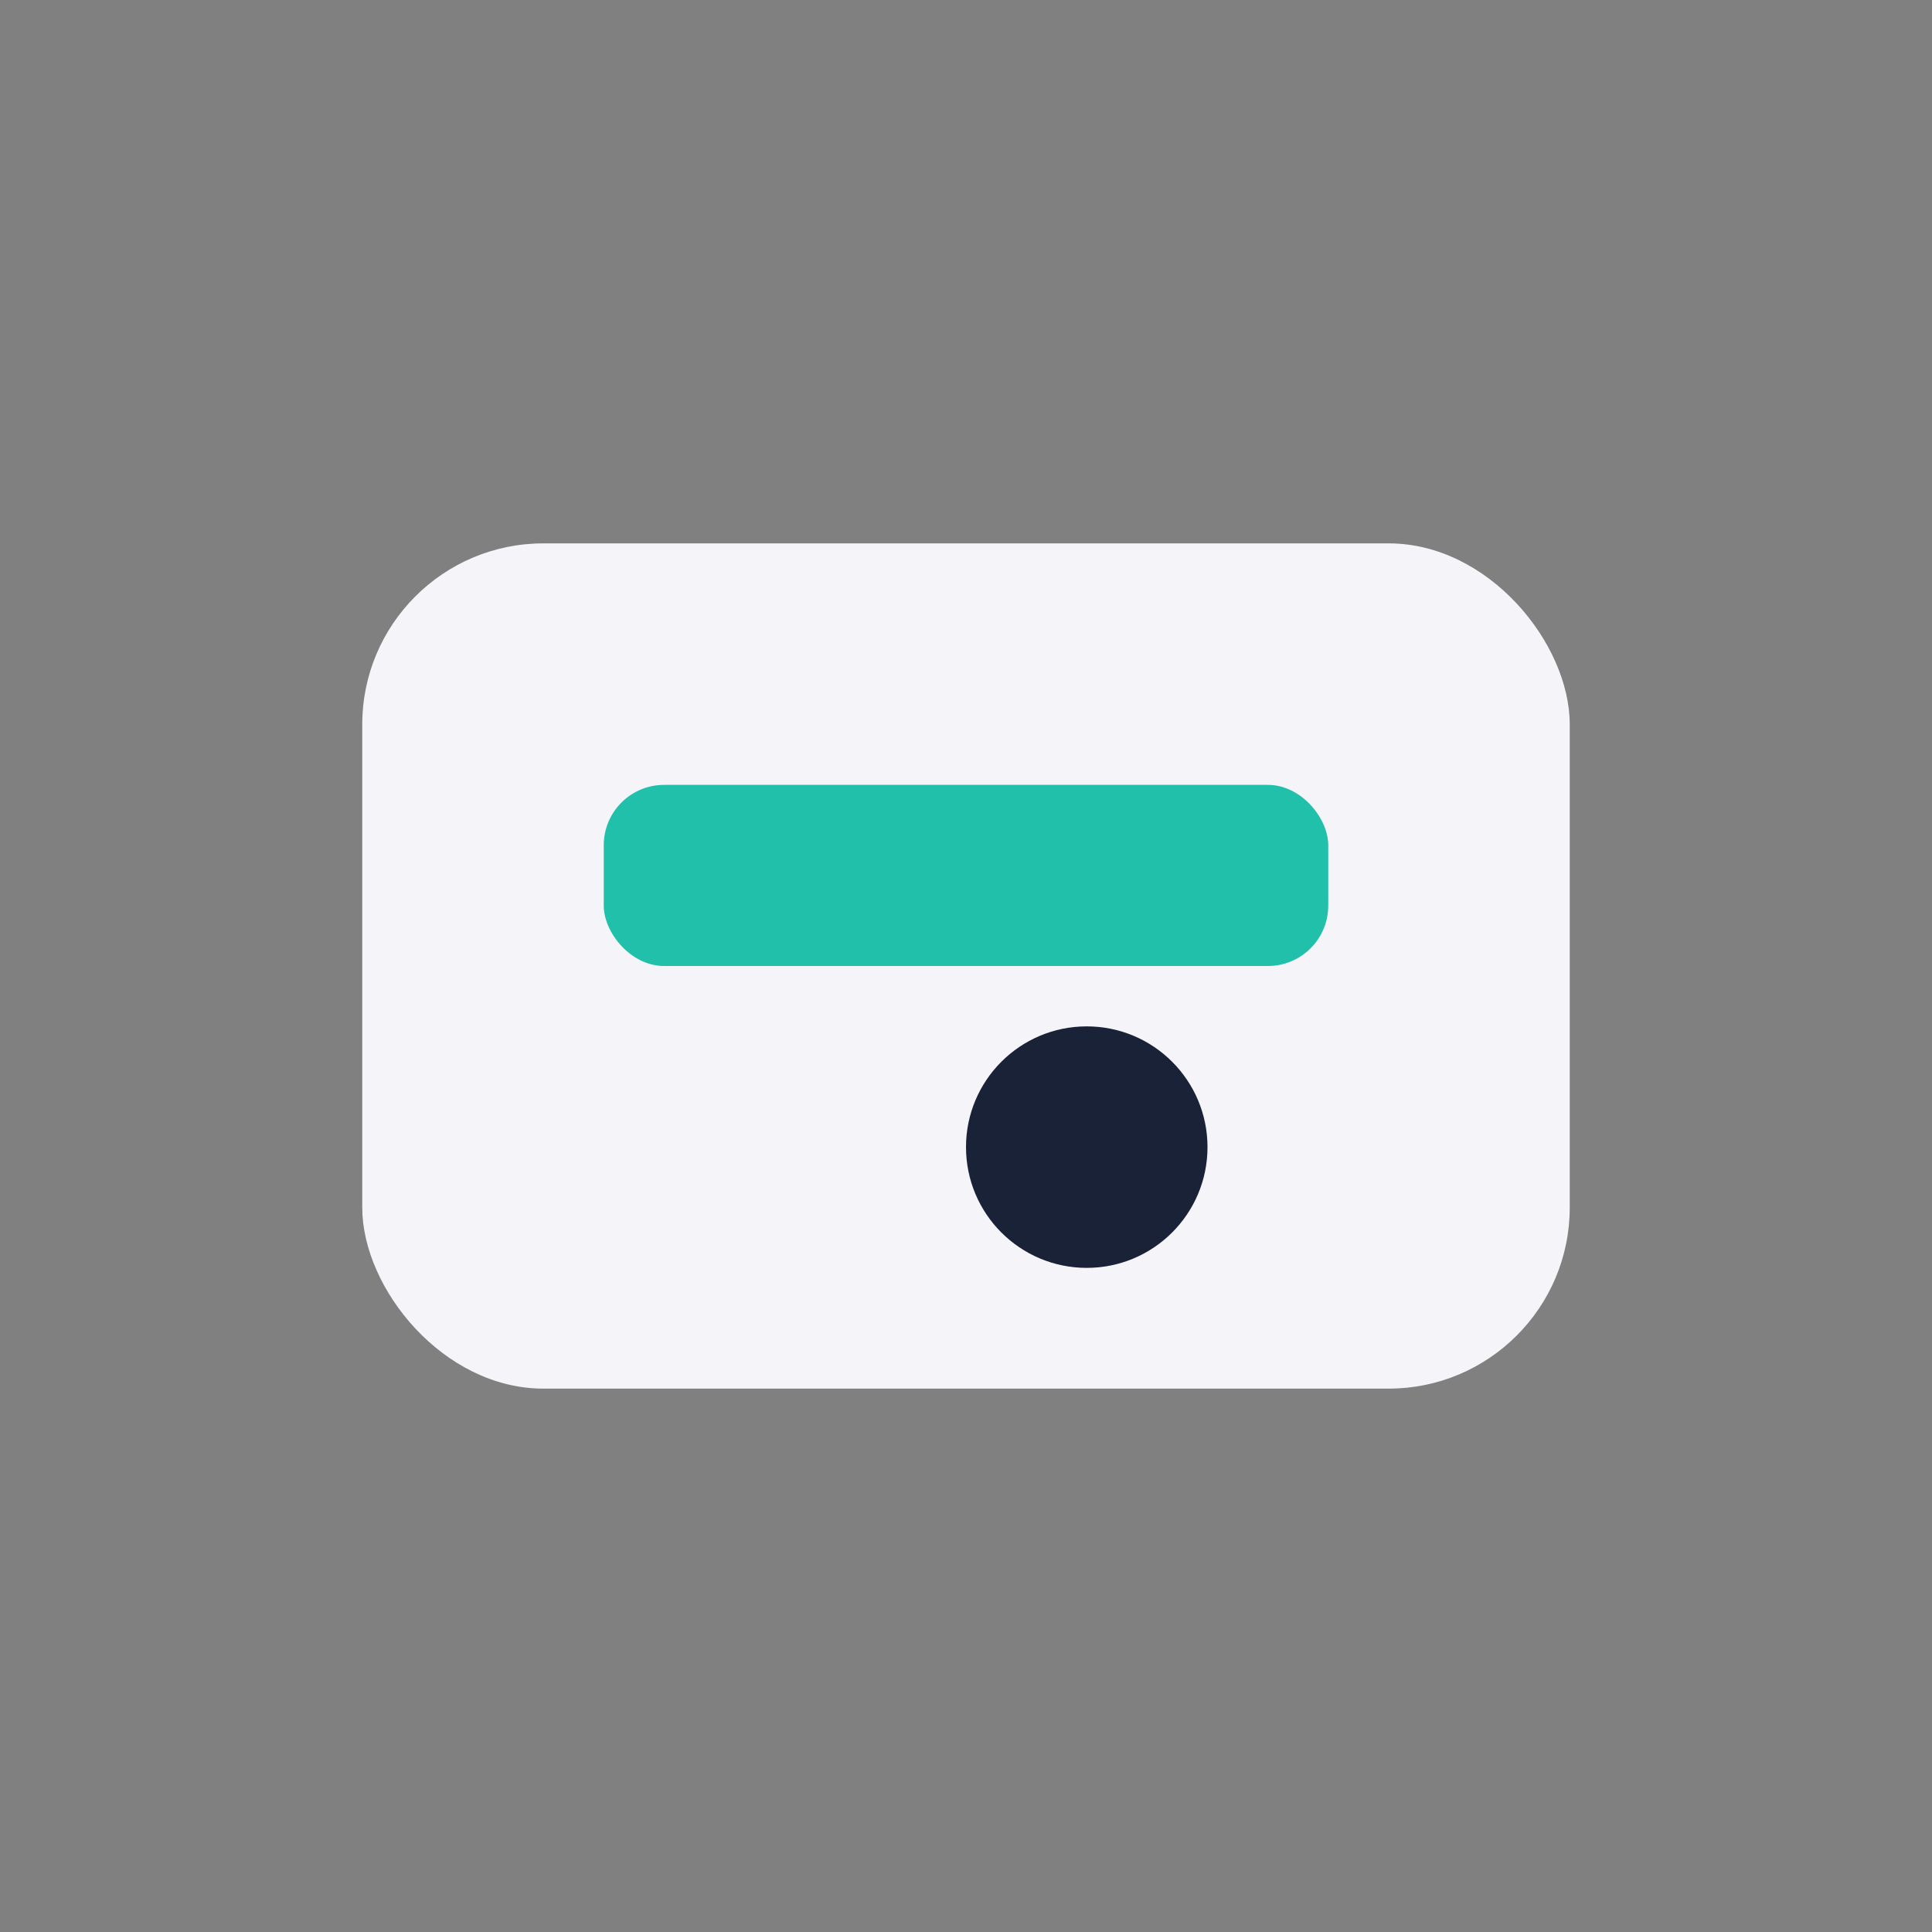
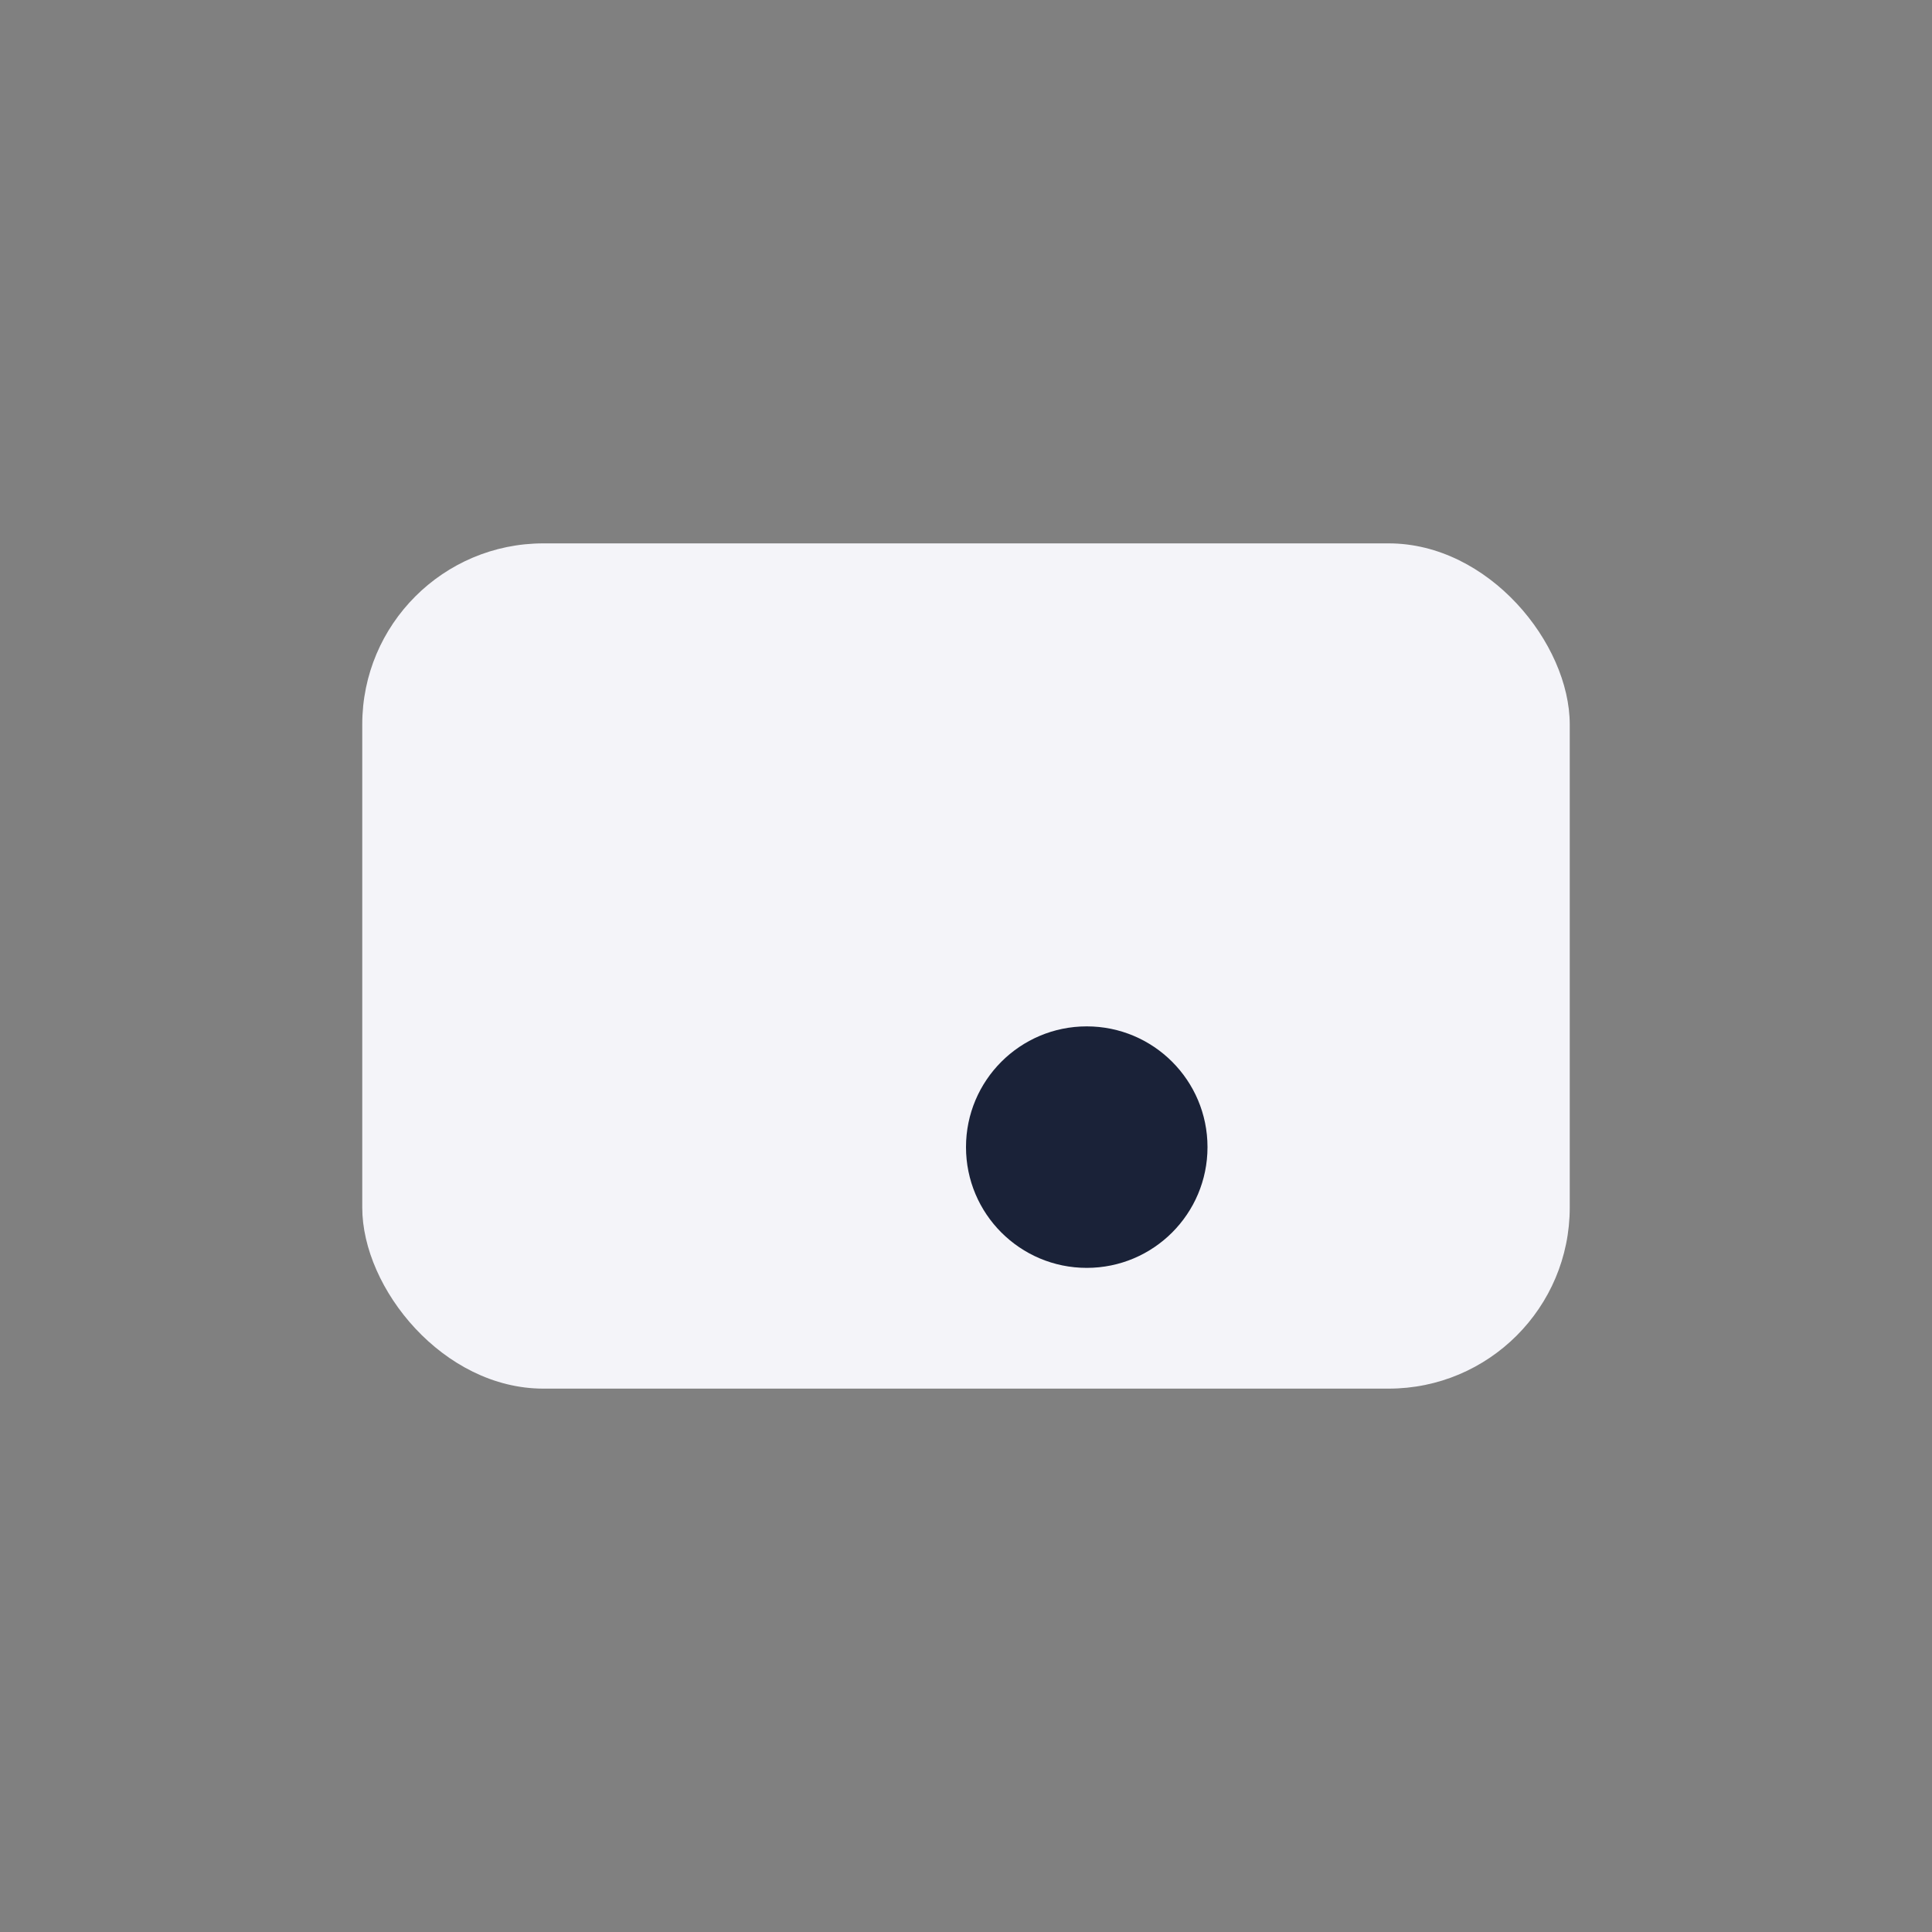
<svg xmlns="http://www.w3.org/2000/svg" width="32" height="32" viewBox="0 0 32 32">
  <rect x="0" y="0" width="32" height="32" fill="#808080" stroke="none" />
  <rect x="6" y="9" width="20" height="14" rx="3" fill="#F4F4F9" />
-   <rect x="10" y="13" width="12" height="3" rx="1" fill="#21C0AA" />
  <circle cx="18" cy="19" r="2" fill="#1A2238" />
</svg>